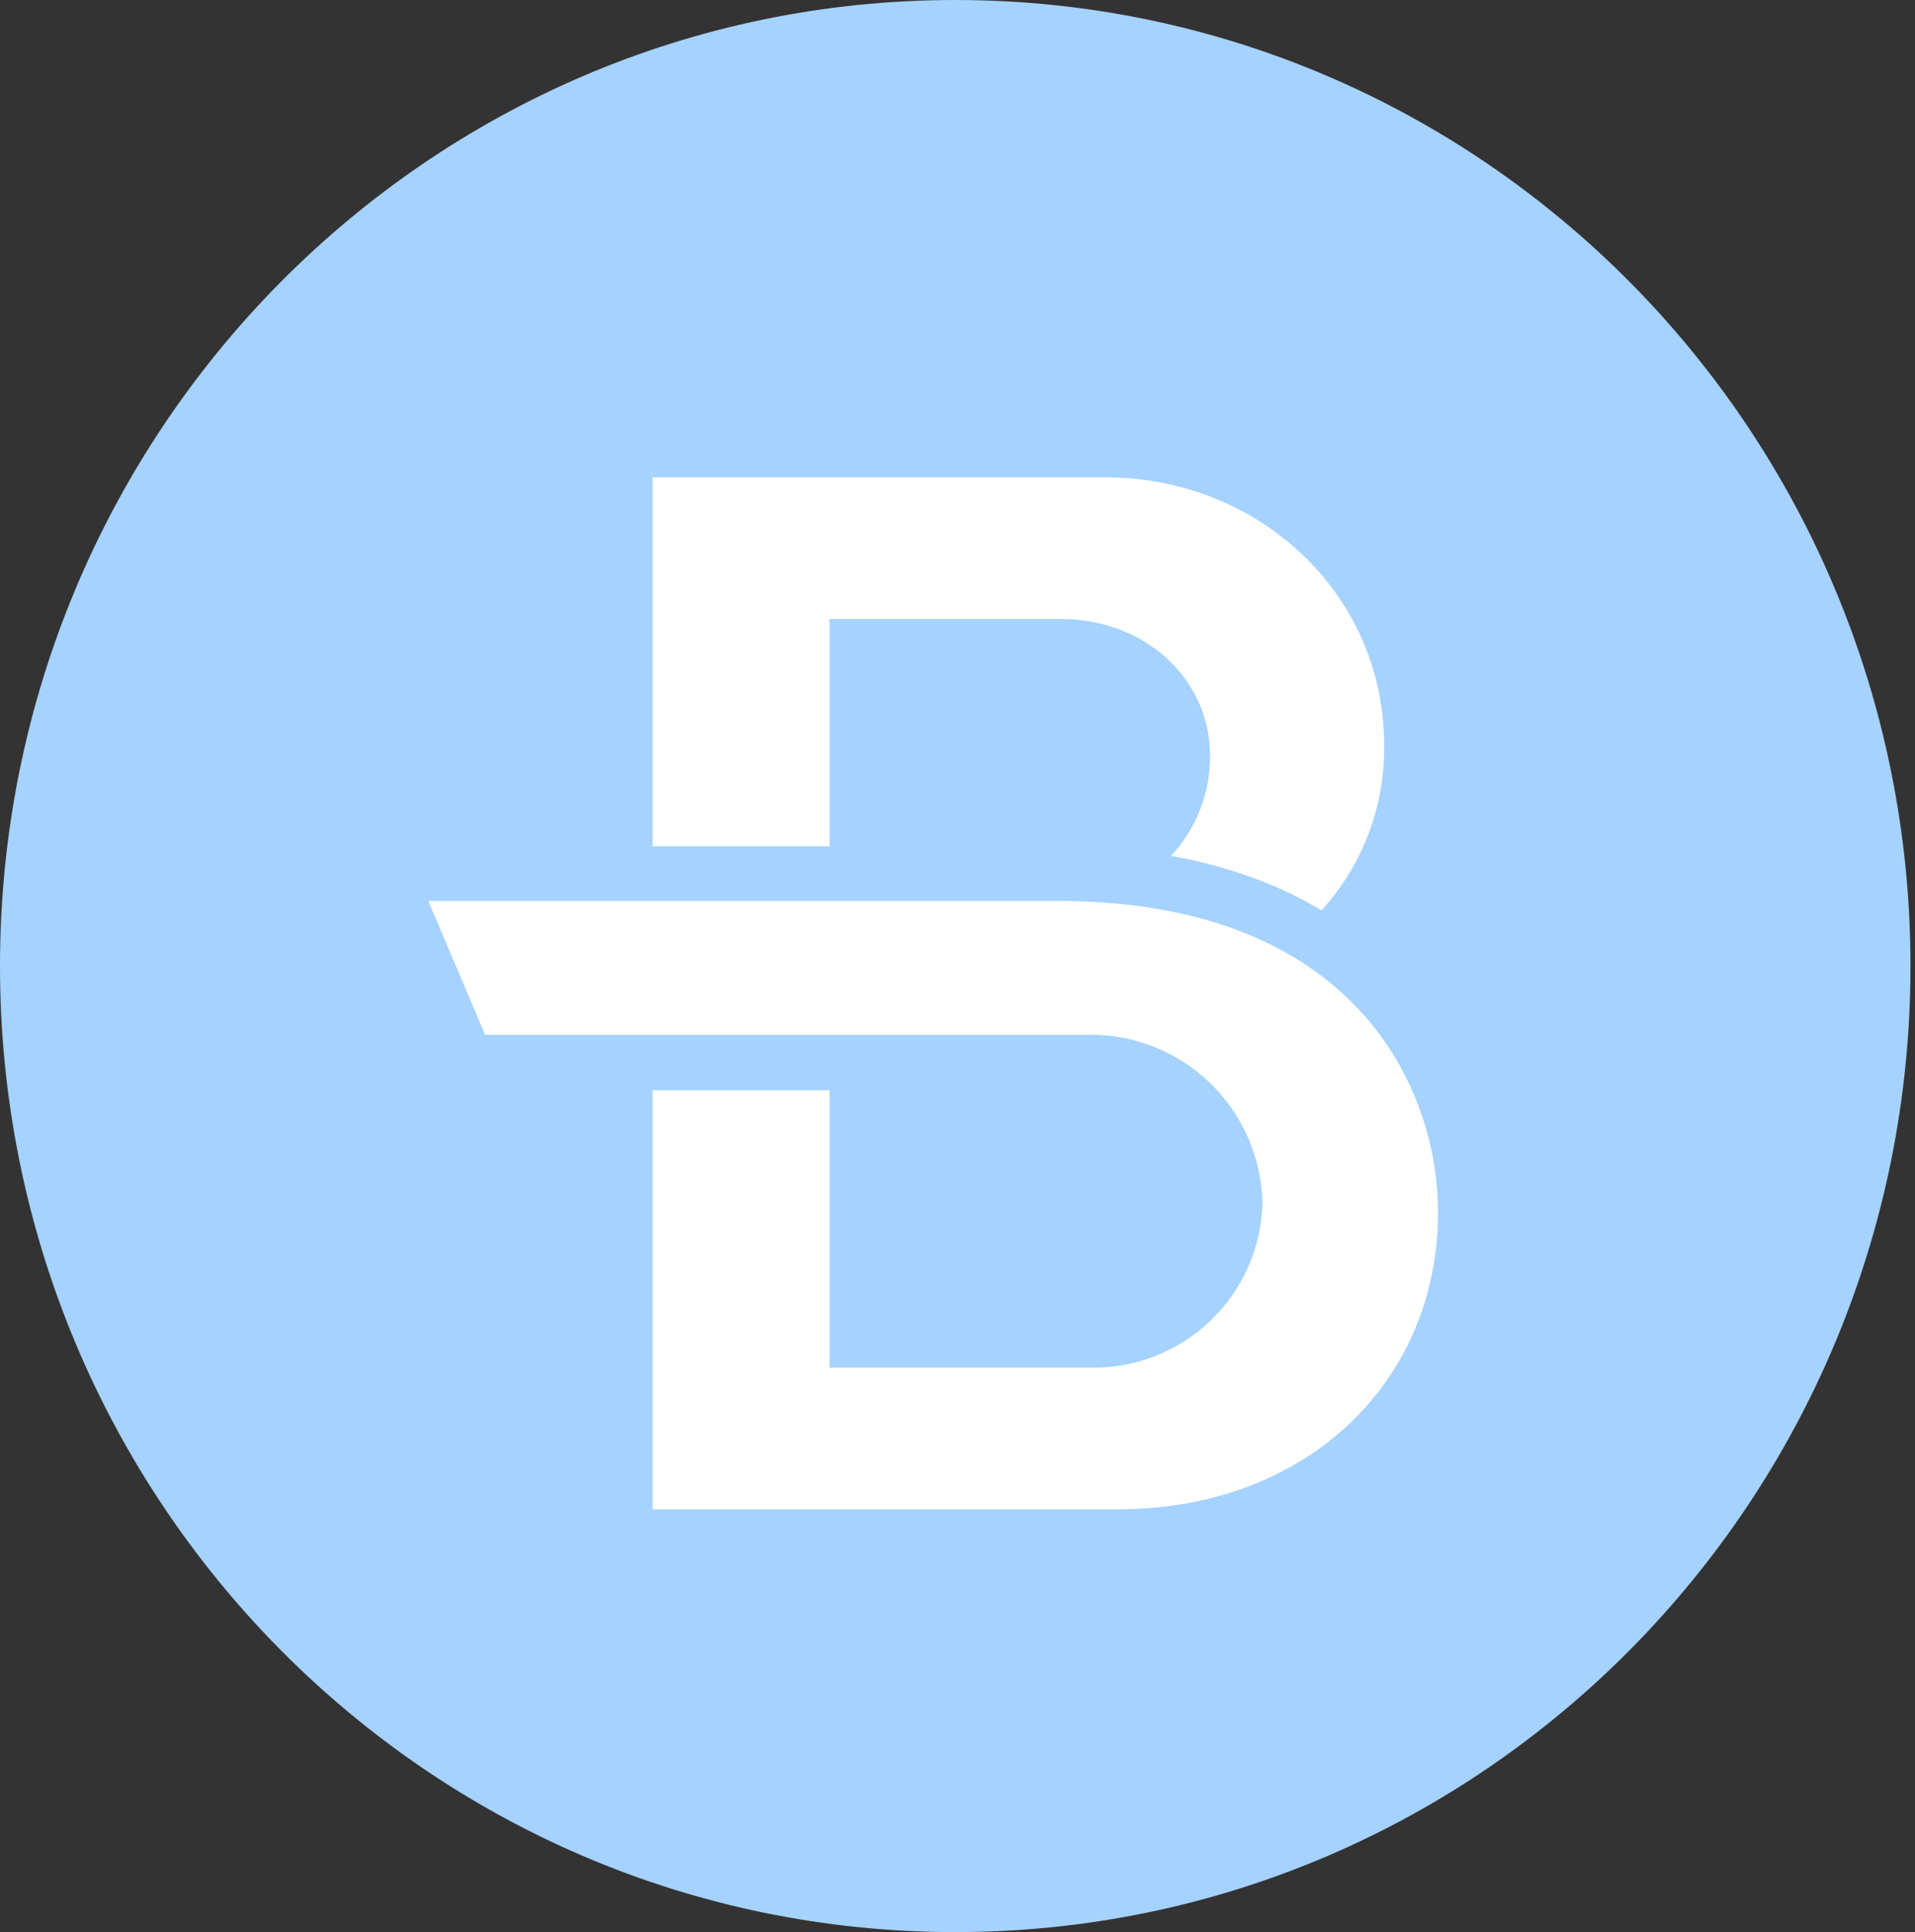
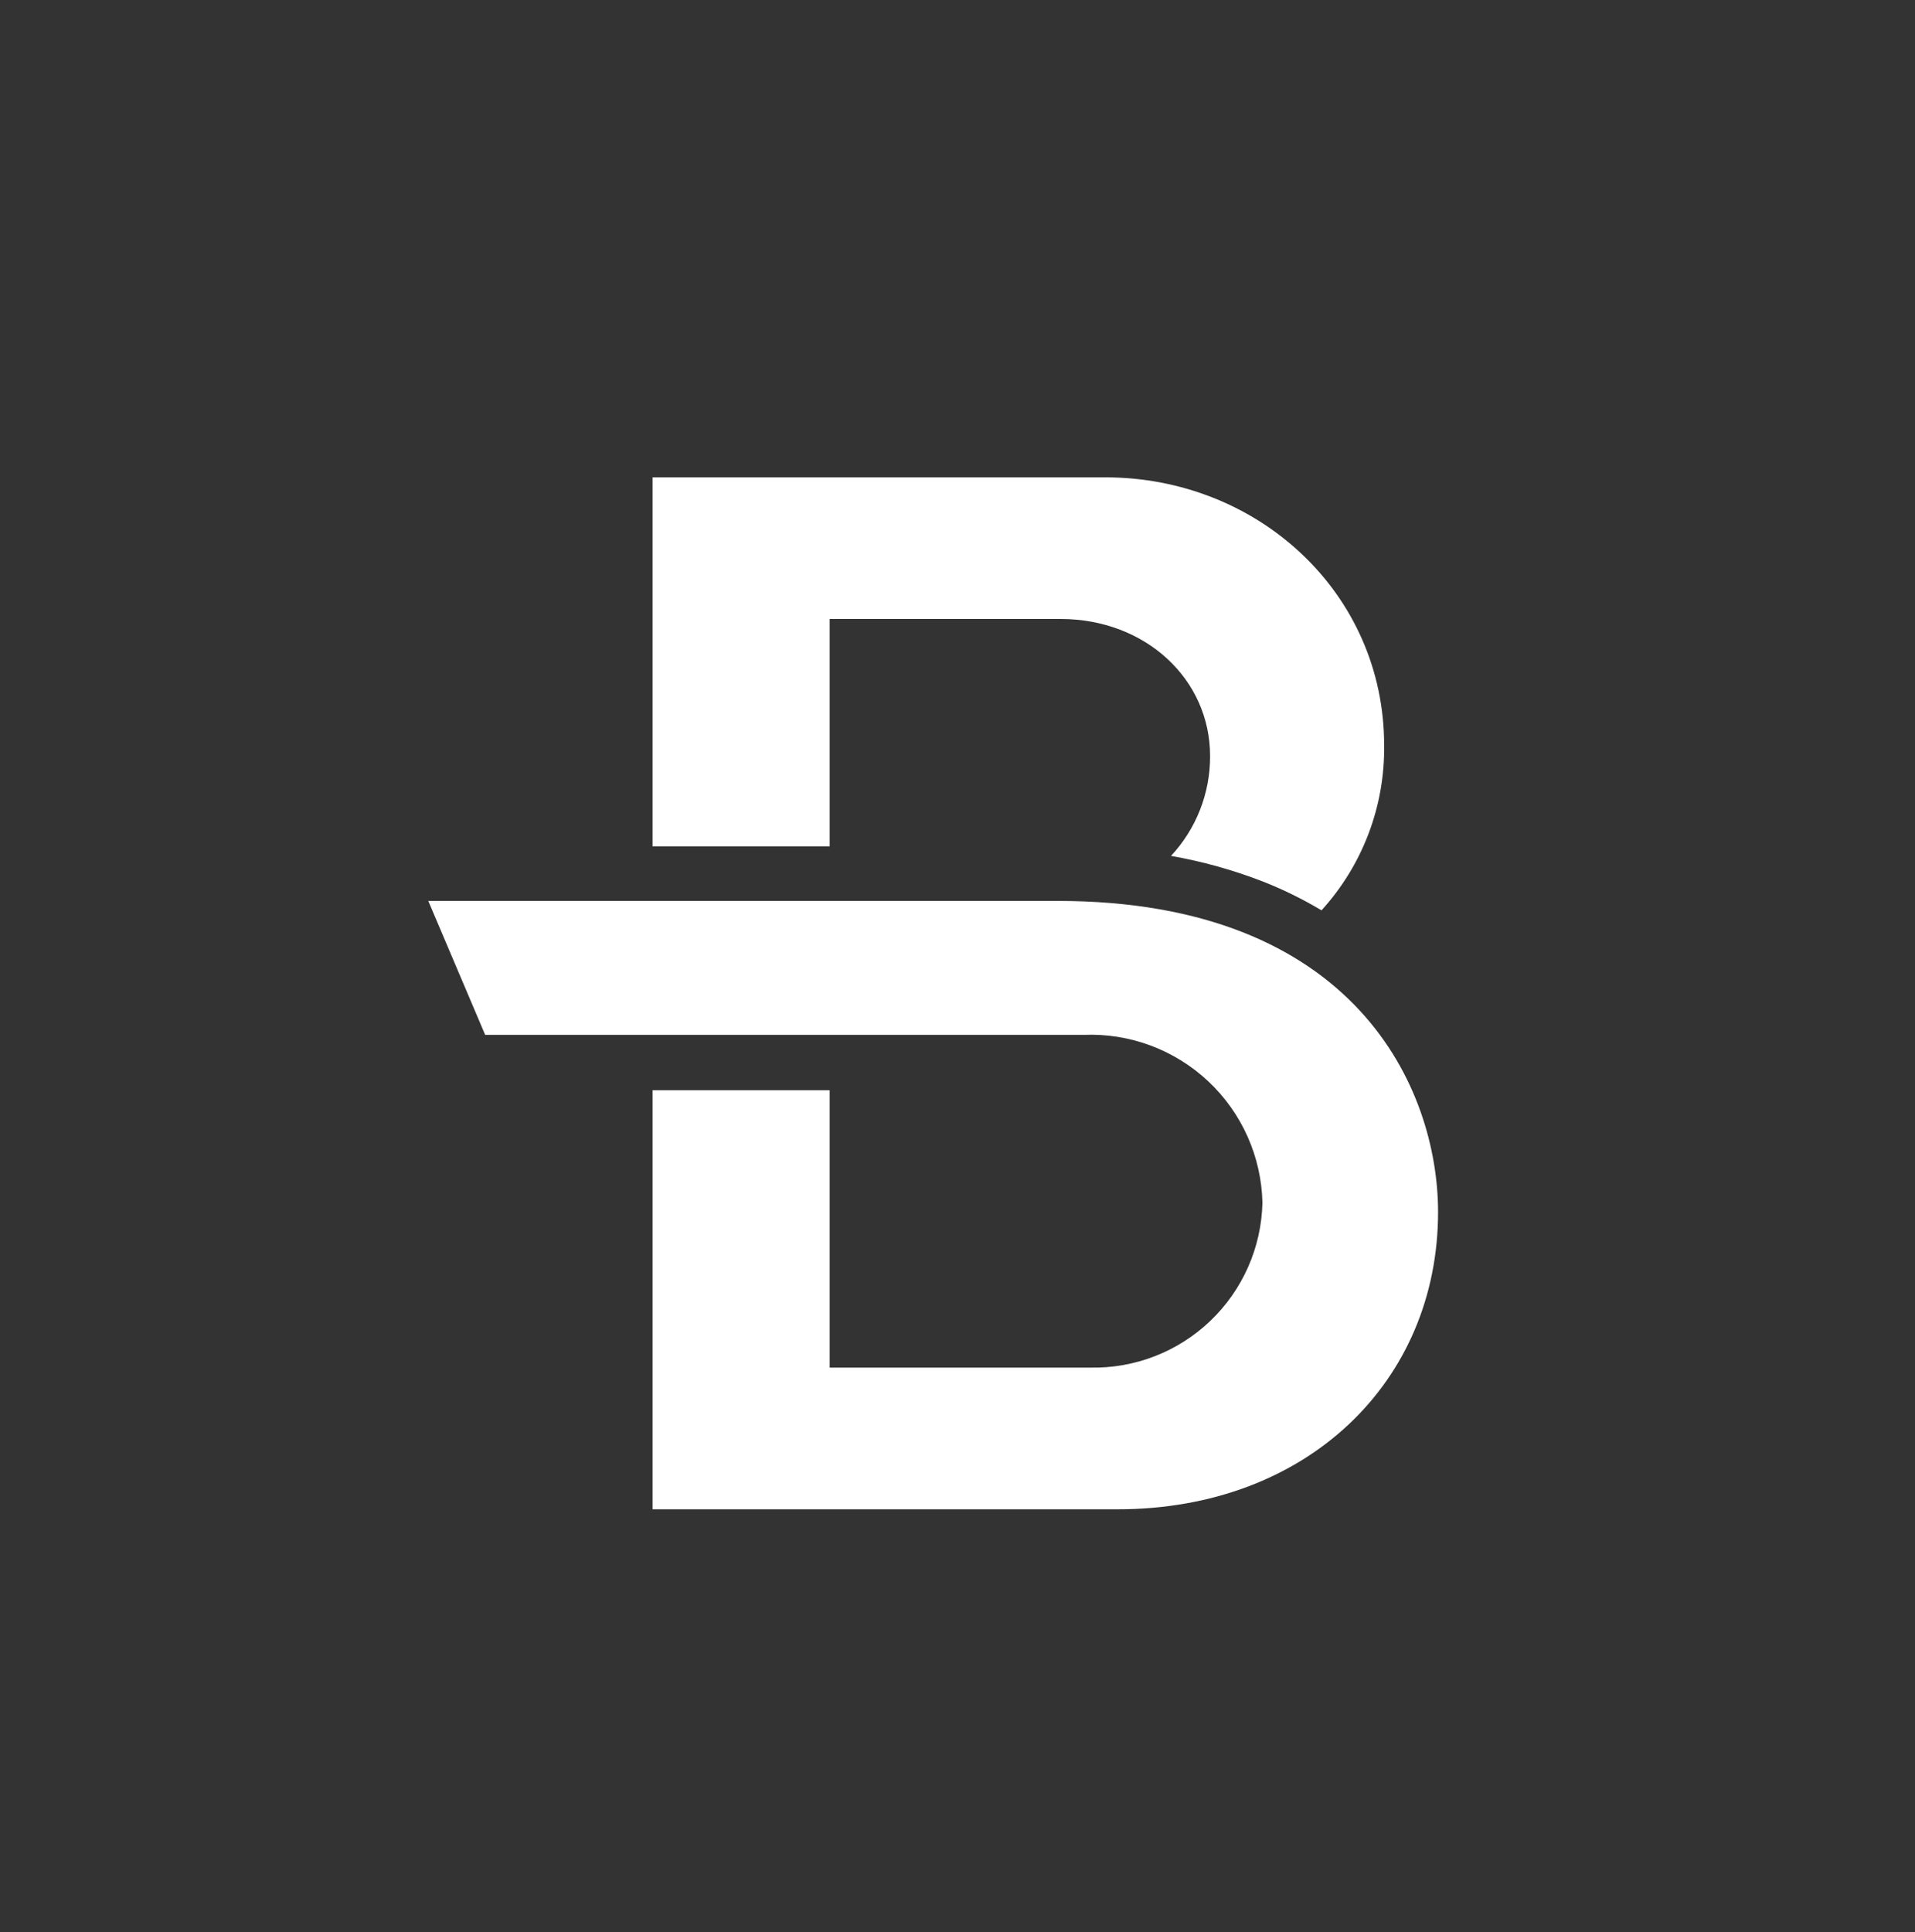
<svg xmlns="http://www.w3.org/2000/svg" width="226" height="228" viewBox="0 0 226 228" fill="none">
  <rect x="0" y="0" width="226" height="228" fill="#333333" stroke="none" />
-   <path d="M112.733 228C174.994 228 225.467 176.96 225.467 114C225.467 51.039 174.994 0 112.733 0C50.472 0 0 51.039 0 114C0 176.96 50.472 228 112.733 228Z" fill="#A5D2FF" />
  <path d="M77.011 178.106V128.656H97.916V161.386H128.63C133.909 161.505 139.02 159.523 142.837 155.875C146.655 152.227 148.867 147.212 148.988 141.933C148.928 139.241 148.332 136.588 147.235 134.128C146.139 131.669 144.563 129.452 142.601 127.608C140.639 125.764 138.329 124.329 135.807 123.386C133.284 122.444 130.599 122.013 127.908 122.12H57.256L50.543 106.314H124.8C159.958 106.314 169.714 128.483 169.714 143.03C169.714 163.025 154.26 178.106 131.904 178.106H77.011ZM149.011 104.014C145.513 102.66 141.891 101.651 138.196 101.002C141.177 97.805 142.826 93.592 142.81 89.222C142.81 80.137 135.172 73.044 125.17 73.044H97.916V99.872H77.011V56.329H130.449C148.436 56.329 163.35 69.961 163.35 87.953C163.444 95.146 160.801 102.107 155.958 107.426C153.74 106.1 151.417 104.958 149.011 104.014Z" fill="white" />
</svg>